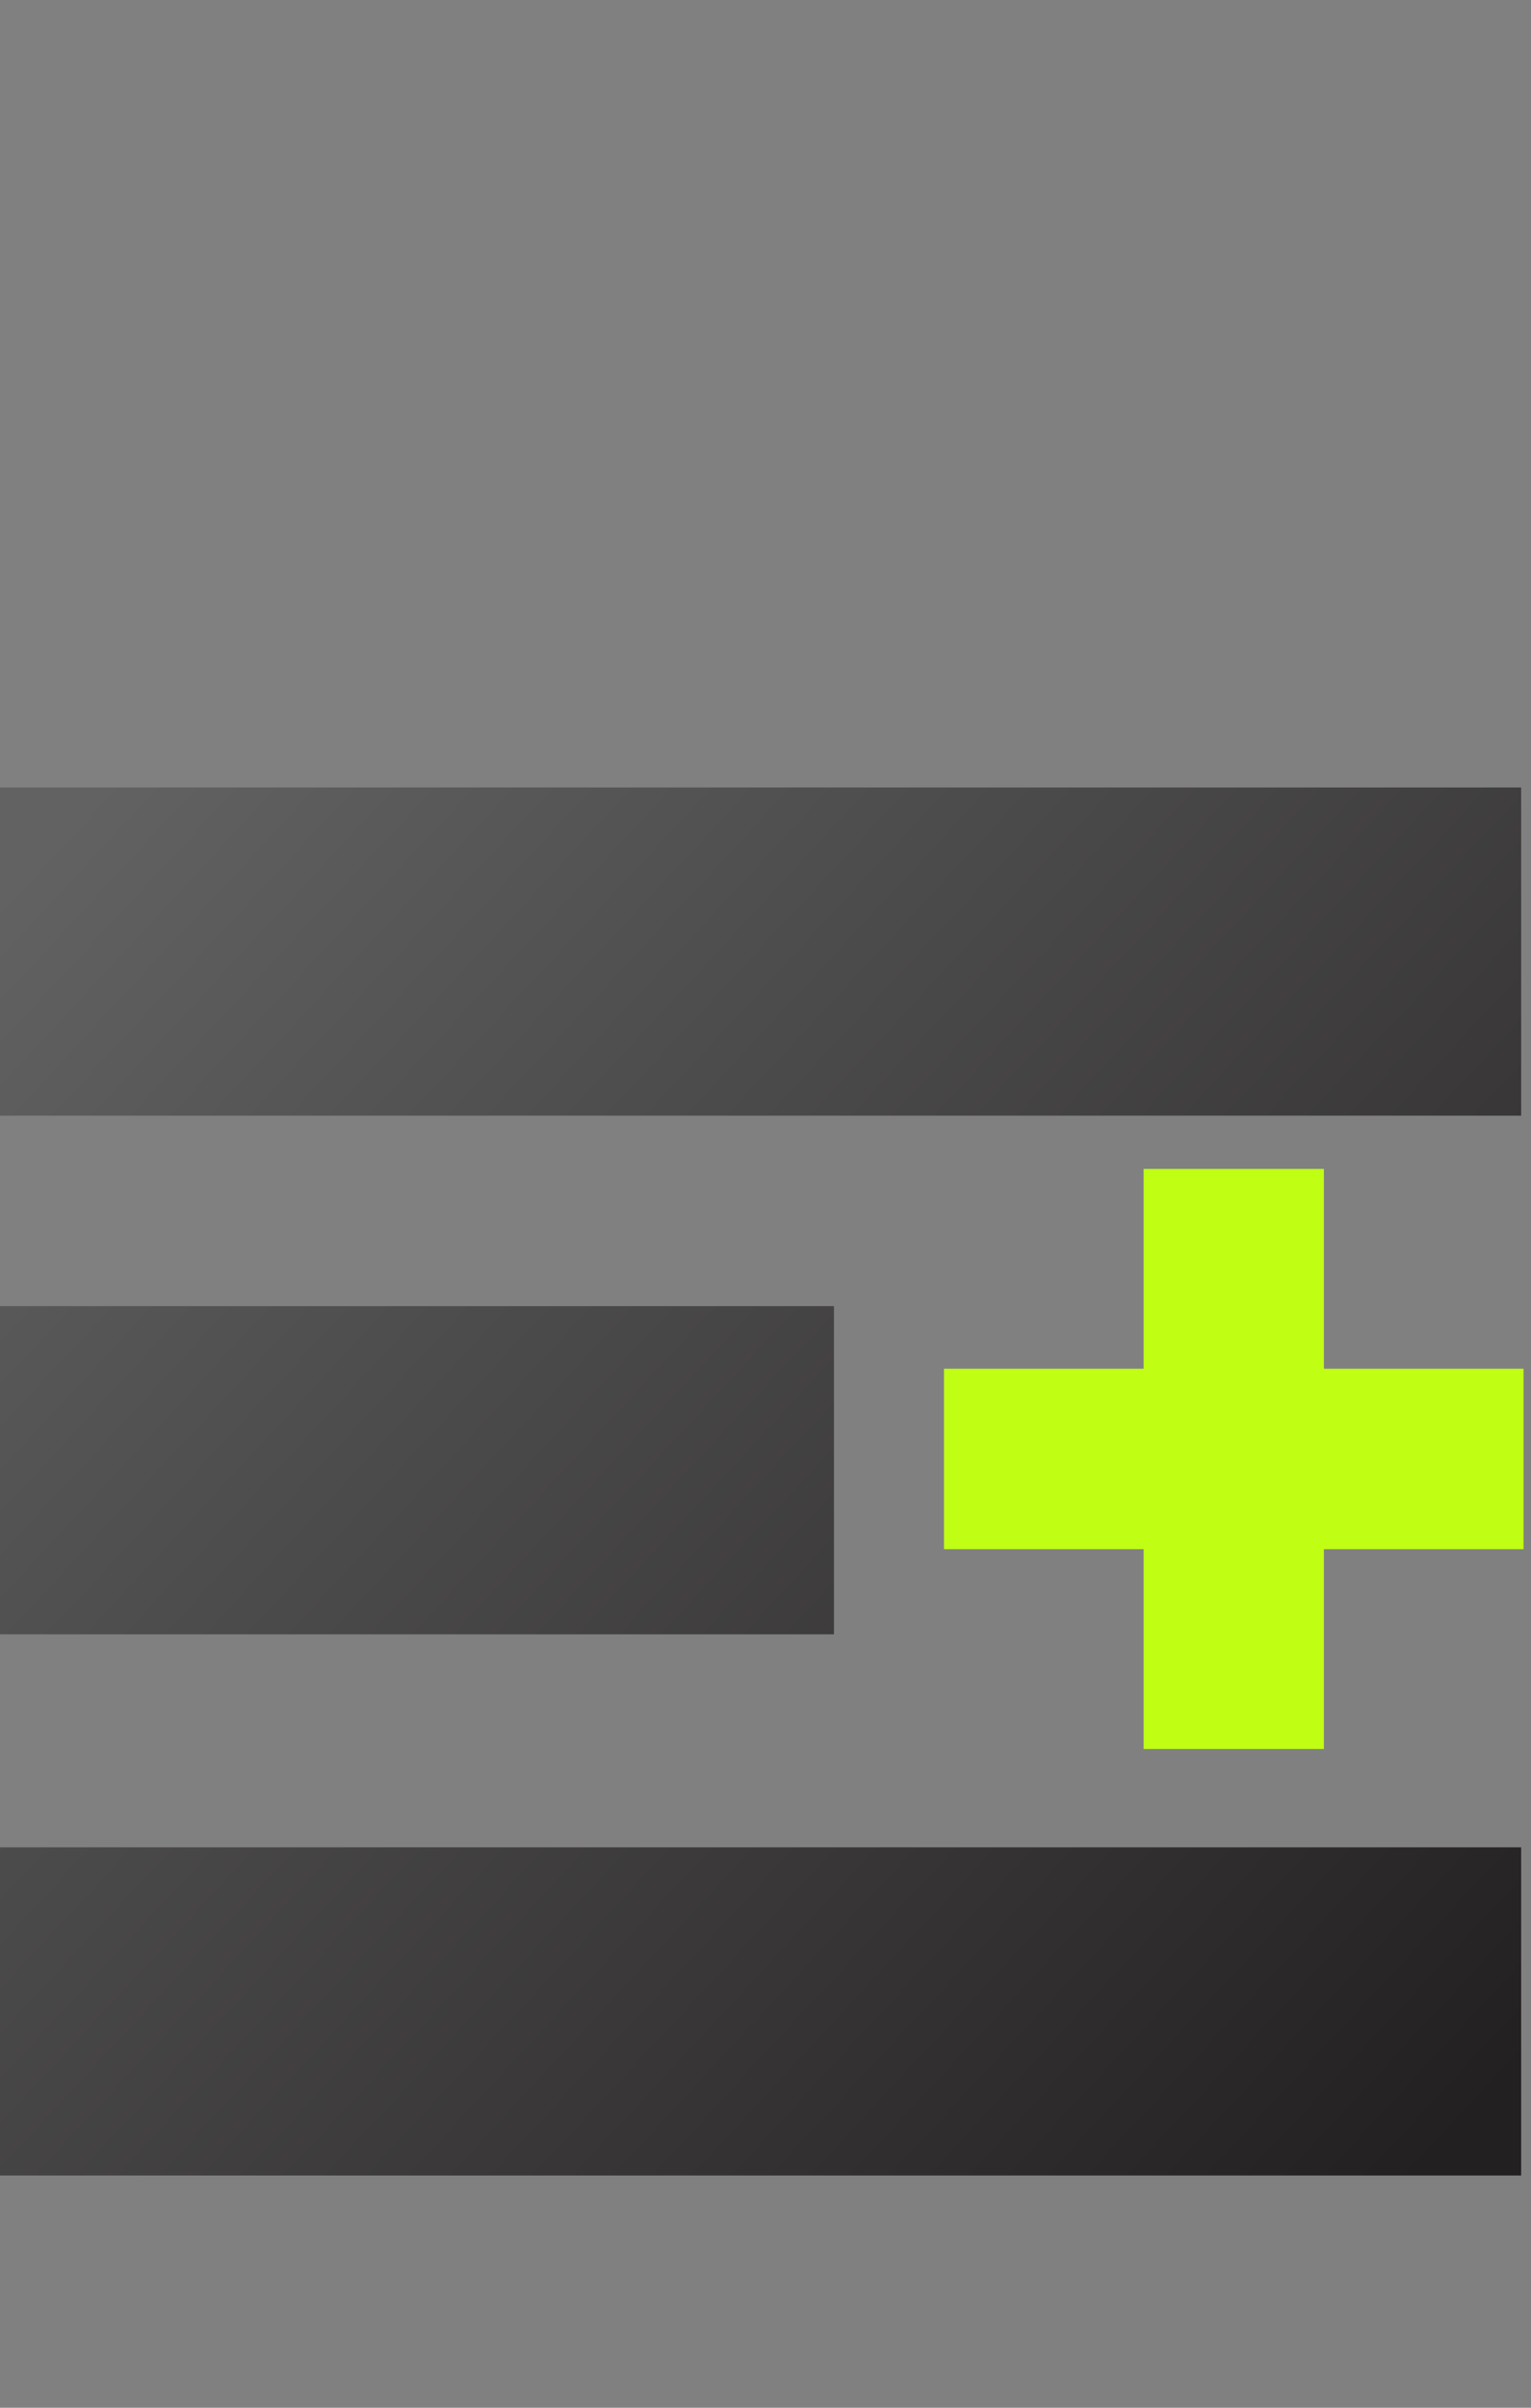
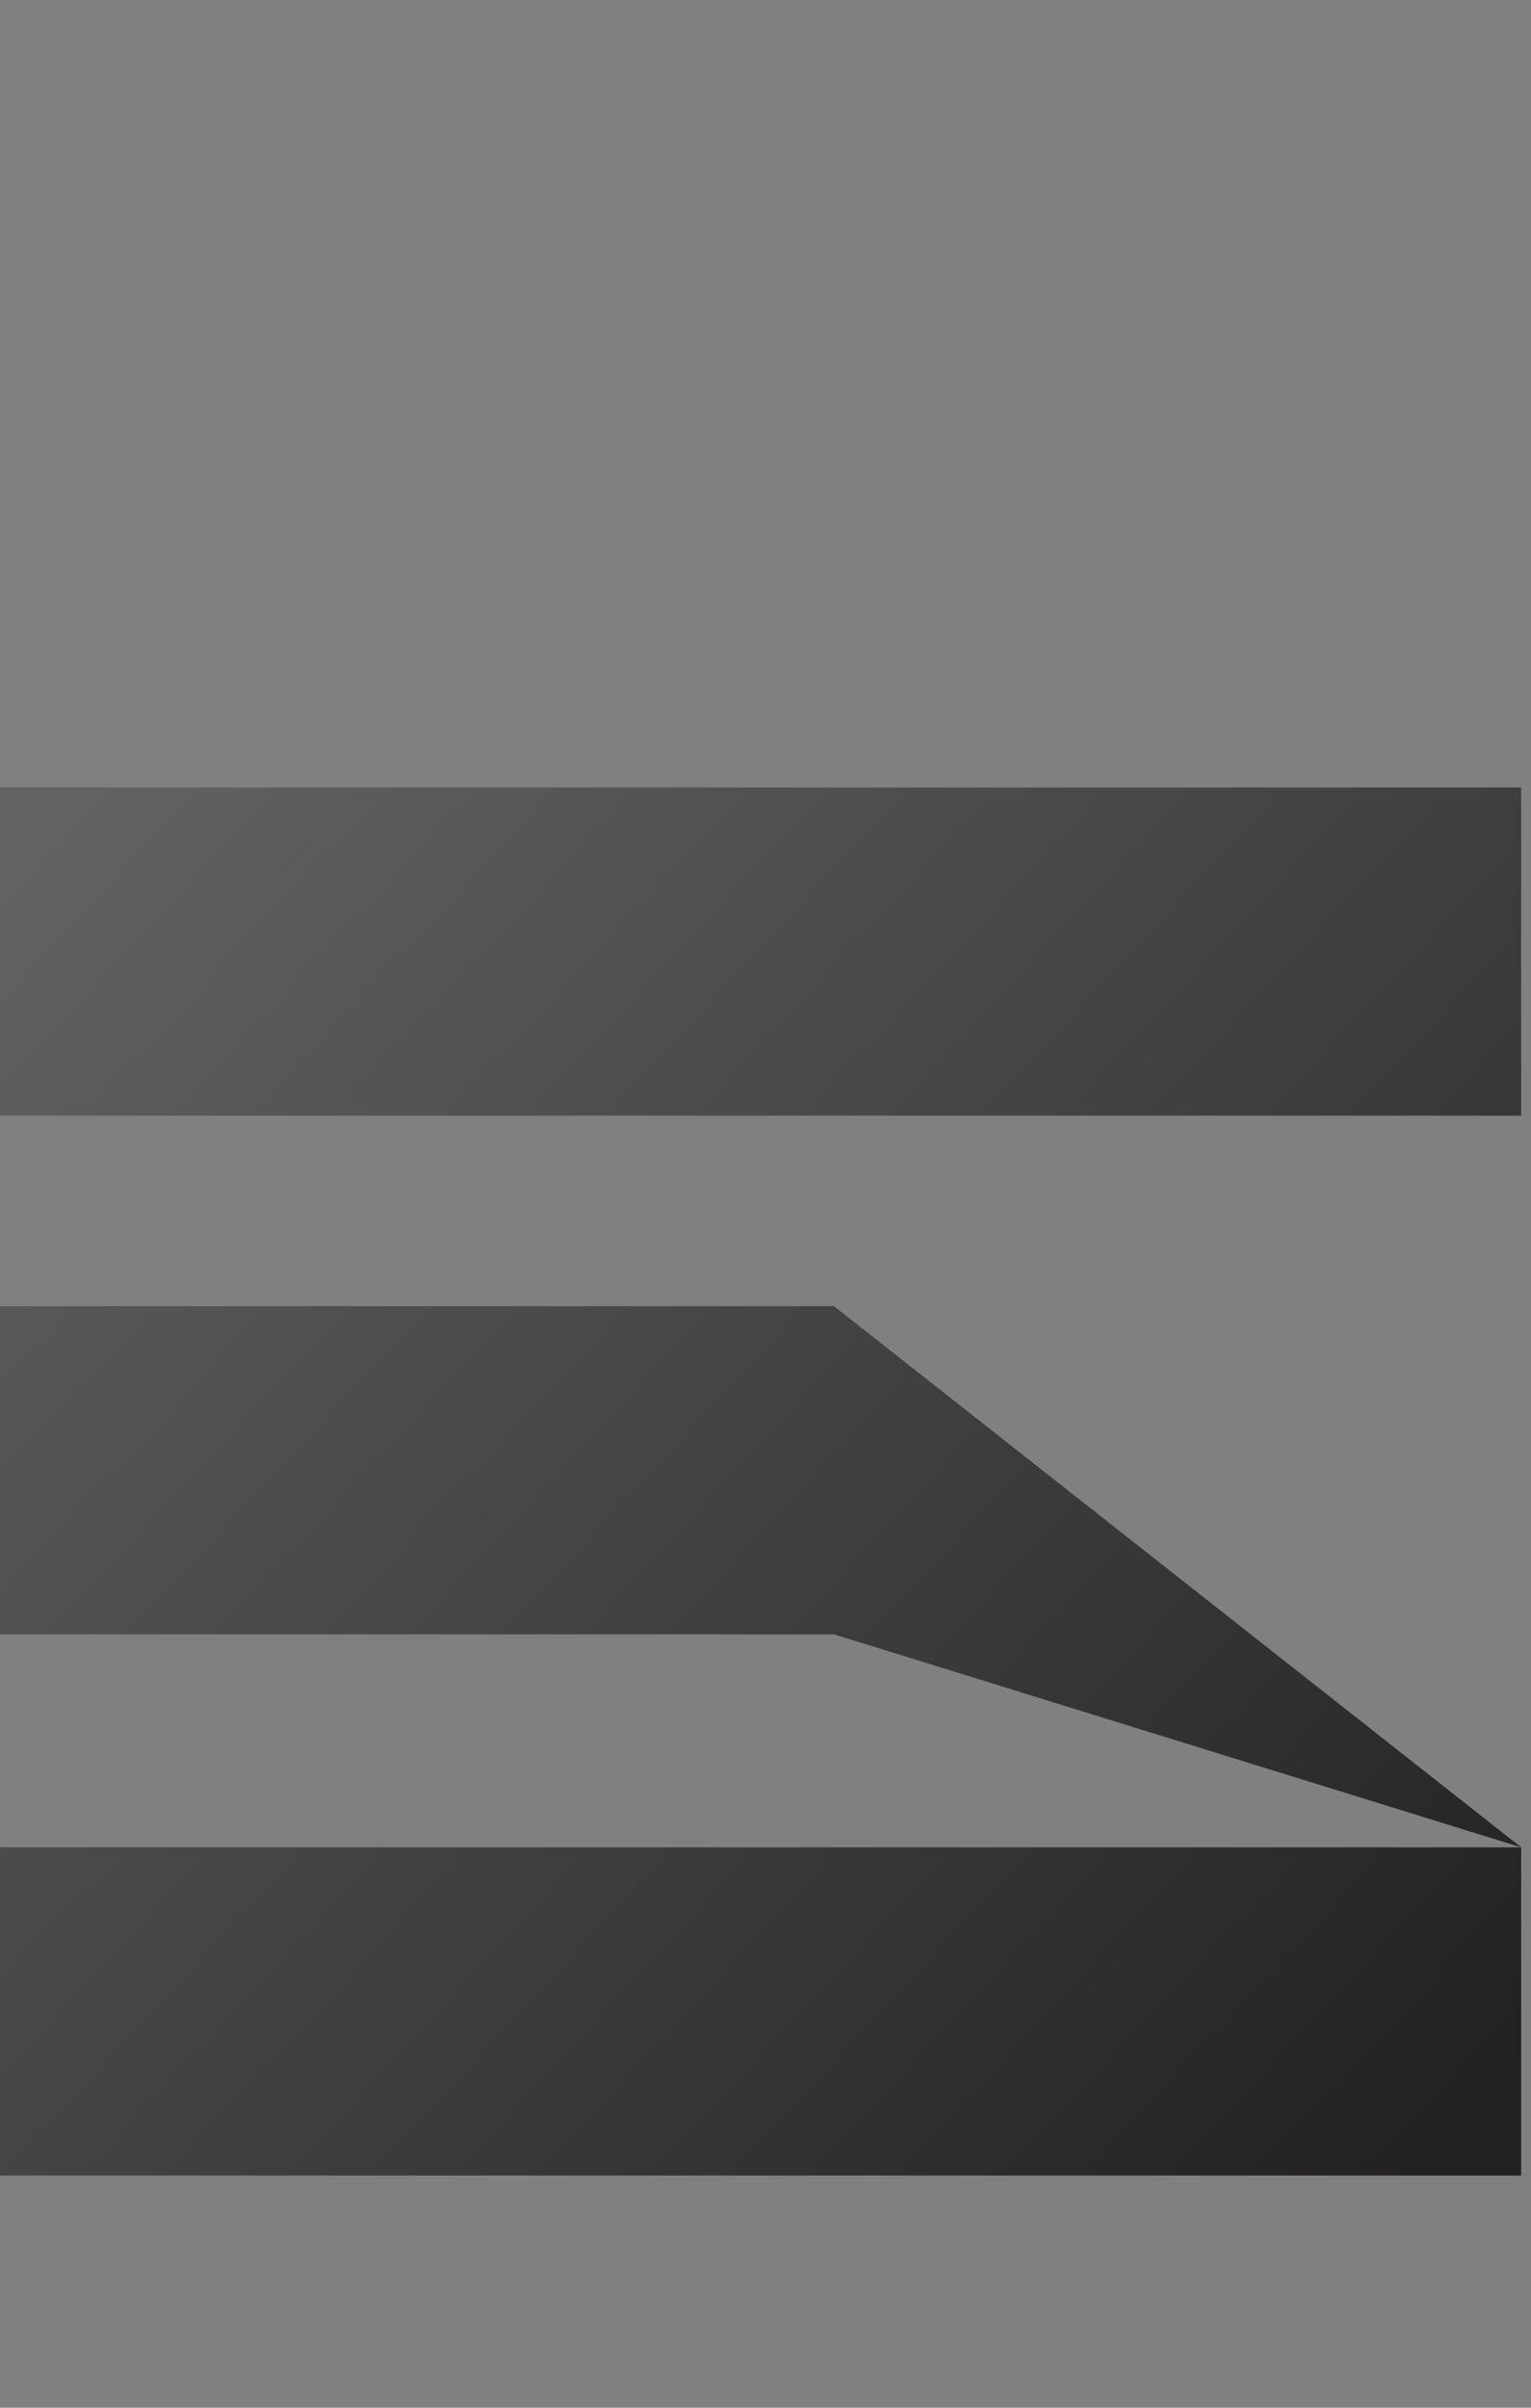
<svg xmlns="http://www.w3.org/2000/svg" width="84" height="132" viewBox="0 0 84 132">
  <rect x="0" y="0" width="84" height="132" fill="#808080" stroke="none" />
  <defs>
    <linearGradient id="line-item-additions-a" x1="0%" x2="100%" y1="8.433%" y2="91.567%">
      <stop offset="0%" stop-color="#626262" />
      <stop offset="100%" stop-color="#232021" />
    </linearGradient>
  </defs>
  <g fill="none" transform="translate(0 43)">
-     <path fill="url(#line-item-additions-a)" d="M83.46,58.277 L83.46,76.269 L-1.42108547e-14,76.269 L-1.42108547e-14,58.277 L83.46,58.277 Z M45.756,28.608 L45.756,46.599 L-1.42108547e-14,46.599 L-1.42108547e-14,28.608 L45.756,28.608 Z M83.46,0.172 L83.46,18.164 L-1.42108547e-14,18.164 L-1.42108547e-14,0.172 L83.46,0.172 Z" />
-     <polygon fill="#C0FF14" points="72.637 32.04 72.637 21.085 62.746 21.085 62.746 32.04 51.792 32.04 51.792 41.93 62.746 41.93 62.746 52.886 72.637 52.886 72.637 41.93 83.591 41.93 83.591 32.04" />
+     <path fill="url(#line-item-additions-a)" d="M83.46,58.277 L83.46,76.269 L-1.42108547e-14,76.269 L-1.42108547e-14,58.277 L83.46,58.277 Z L45.756,46.599 L-1.42108547e-14,46.599 L-1.42108547e-14,28.608 L45.756,28.608 Z M83.46,0.172 L83.46,18.164 L-1.42108547e-14,18.164 L-1.42108547e-14,0.172 L83.46,0.172 Z" />
  </g>
</svg>